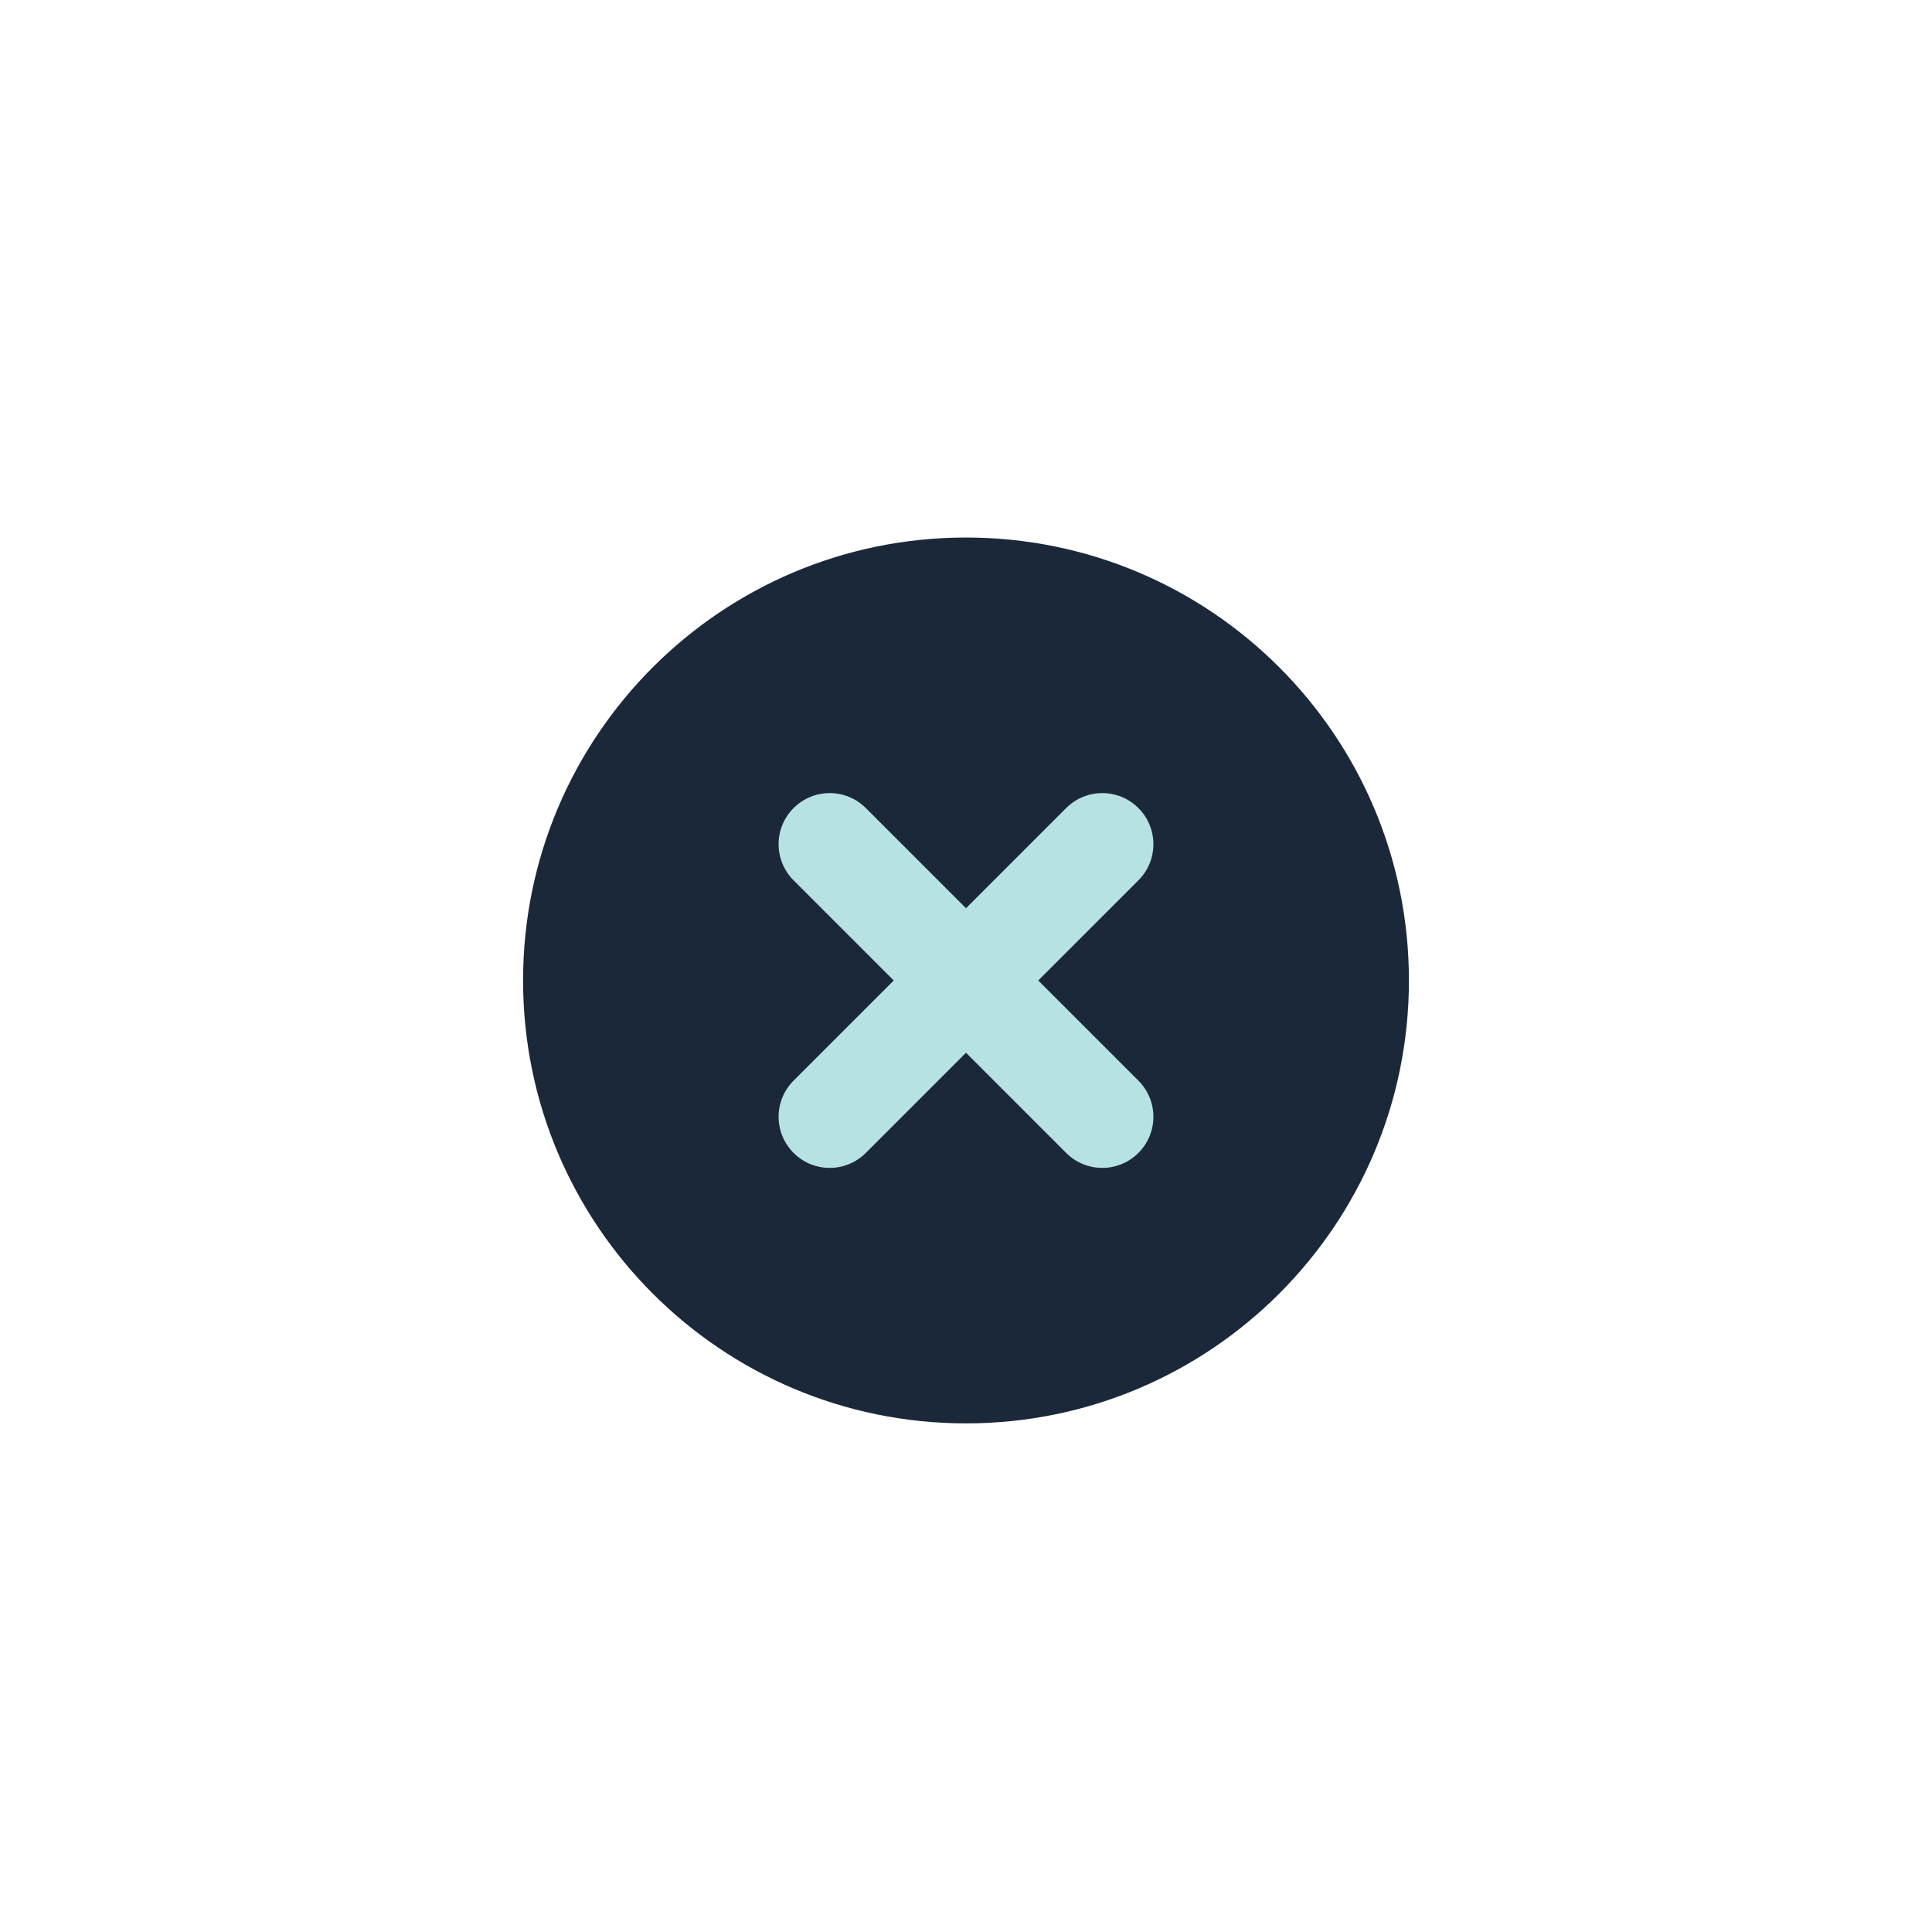
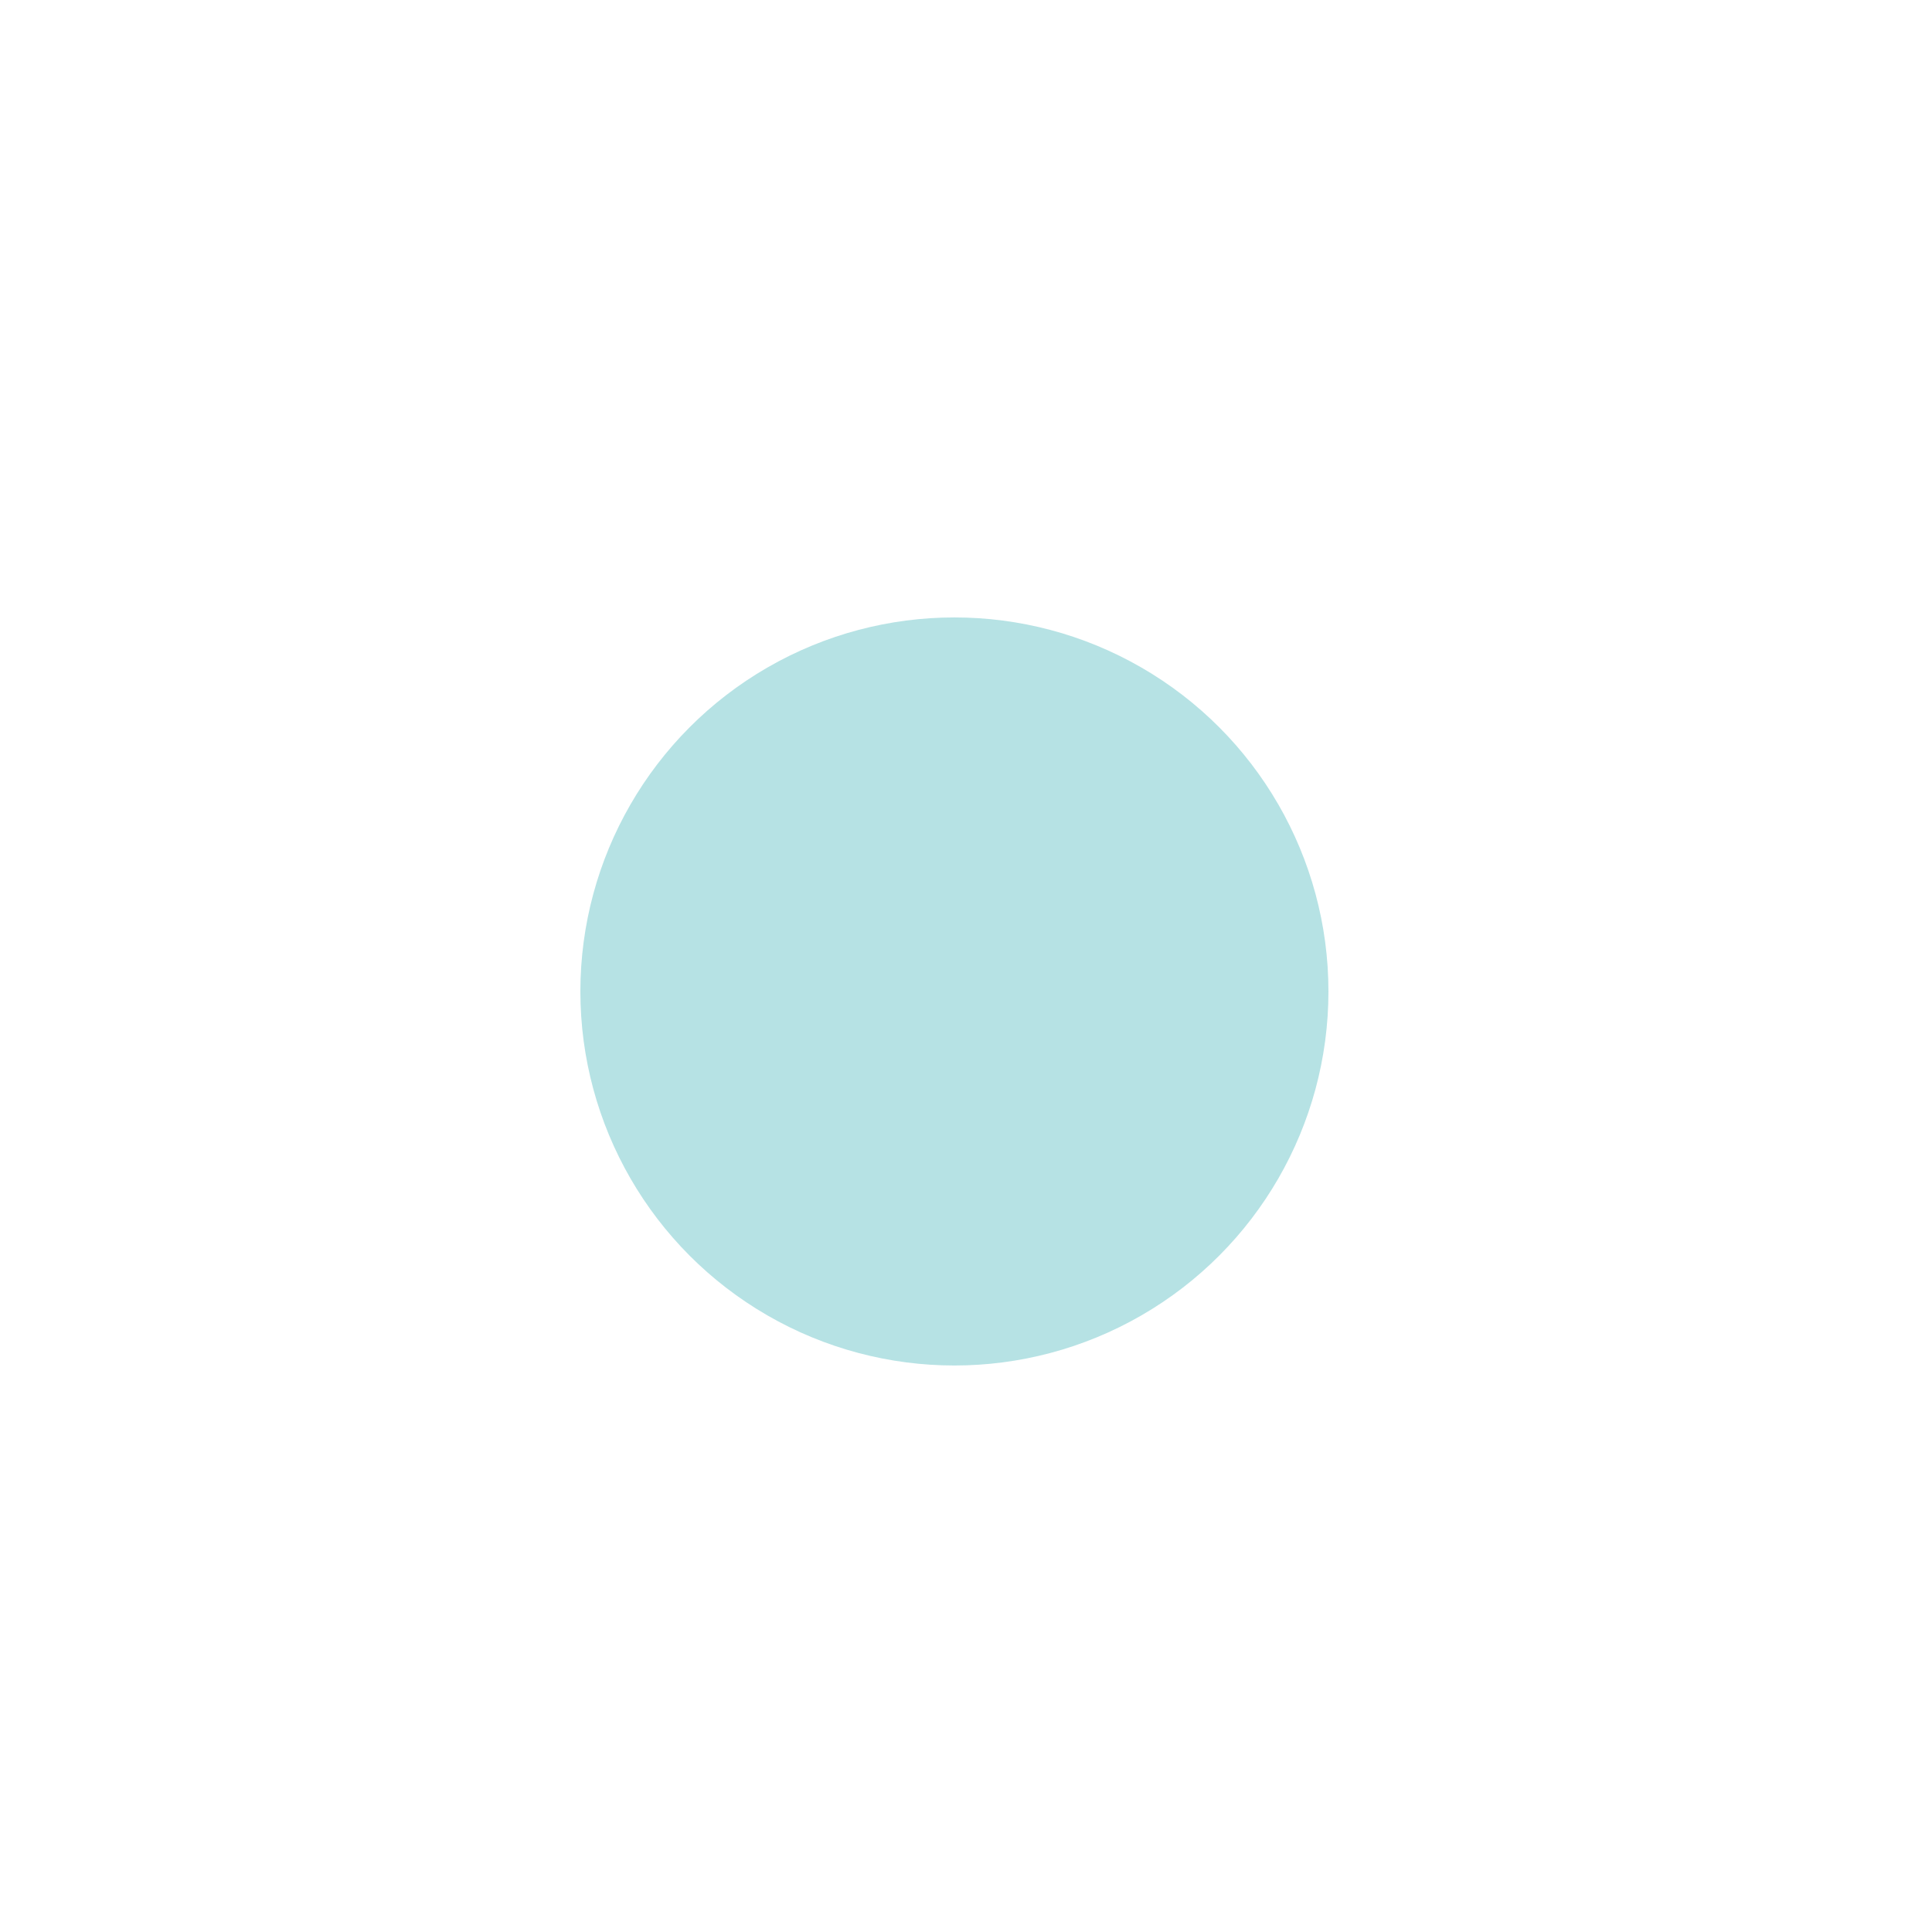
<svg xmlns="http://www.w3.org/2000/svg" id="Layer_1" data-name="Layer 1" viewBox="0 0 500 500">
  <defs>
    <style> .cls-1 { fill: #1b283a; } .cls-2 { fill: #b6e2e4; } </style>
  </defs>
  <circle class="cls-2" cx="247" cy="256.59" r="96.8" />
-   <path class="cls-1" d="M250,139.11c-63.31,0-114.63,51.32-114.63,114.63s51.32,114.63,114.63,114.63,114.63-51.32,114.63-114.63-51.32-114.63-114.63-114.63ZM294.62,279.67c5.17,5.17,5.17,13.54,0,18.7-2.58,2.58-5.97,3.88-9.35,3.88s-6.77-1.29-9.35-3.88l-25.92-25.92-25.92,25.92c-2.58,2.58-5.97,3.88-9.35,3.88s-6.77-1.29-9.35-3.88c-5.17-5.17-5.17-13.54,0-18.7l25.92-25.92-25.92-25.92c-5.17-5.16-5.17-13.54,0-18.7,5.17-5.17,13.54-5.17,18.7,0l25.92,25.92,25.92-25.92c5.17-5.17,13.54-5.17,18.7,0,5.17,5.16,5.17,13.54,0,18.7l-25.92,25.92,25.92,25.92Z" />
</svg>